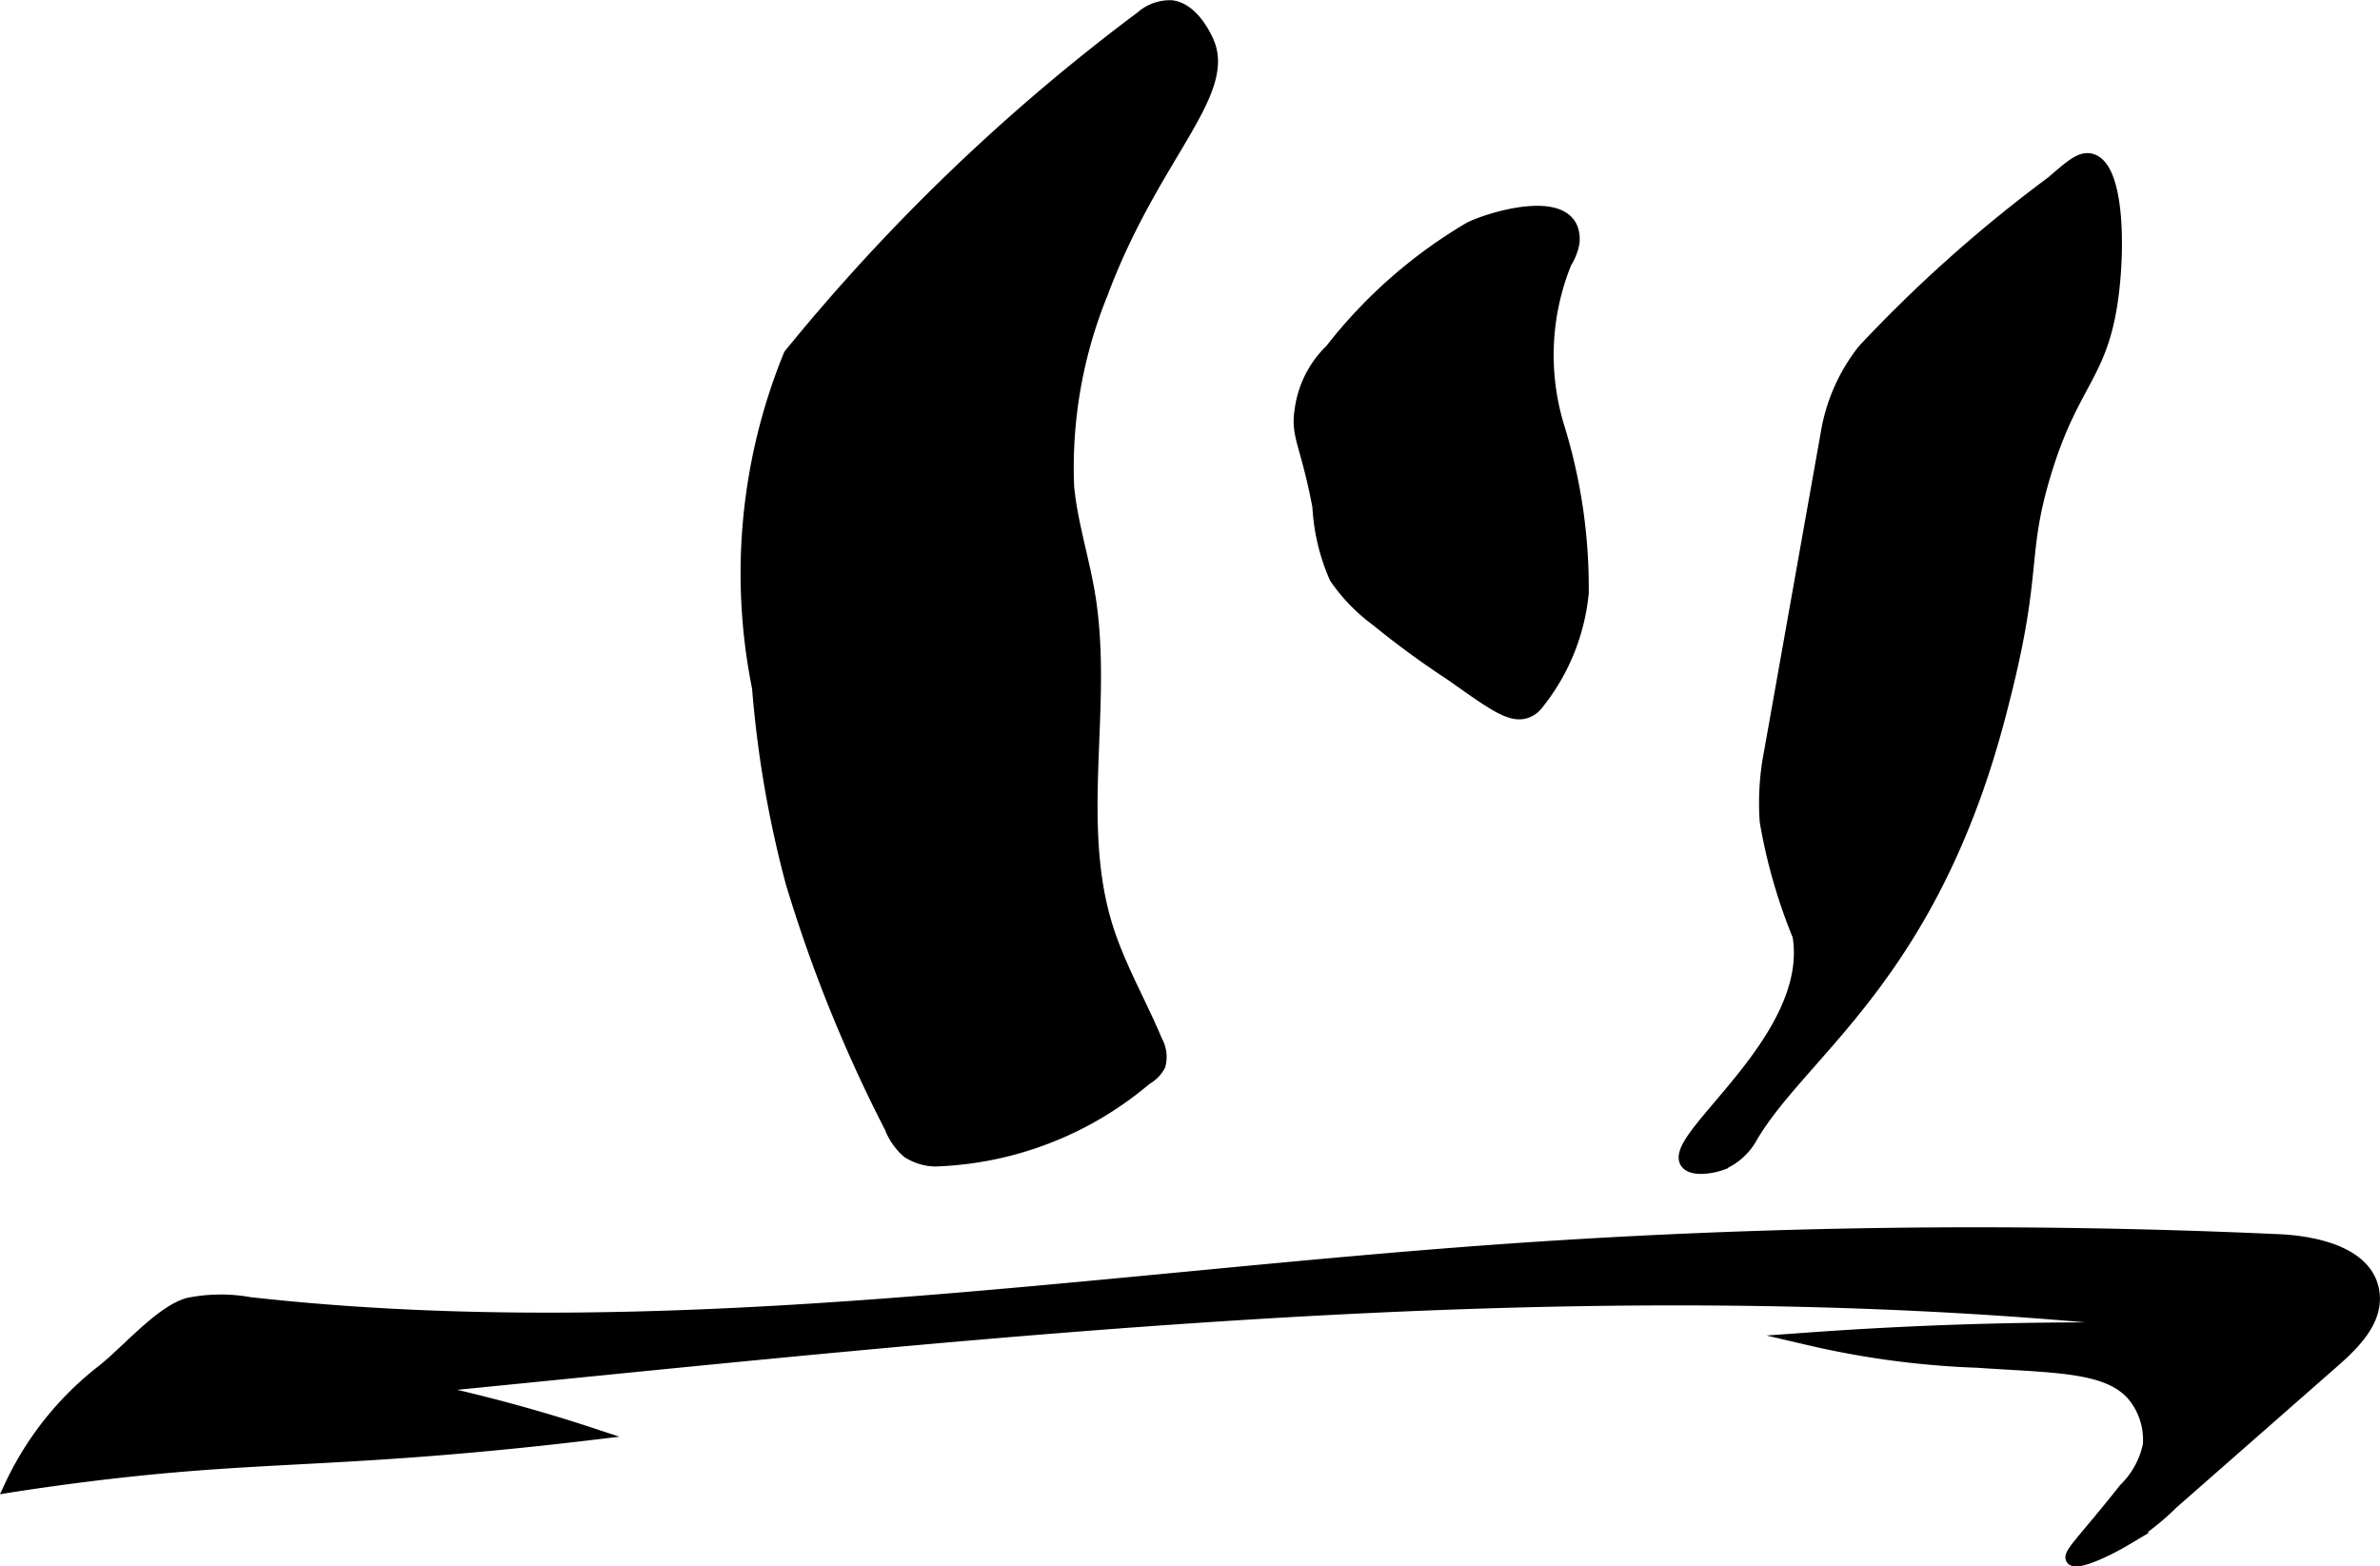
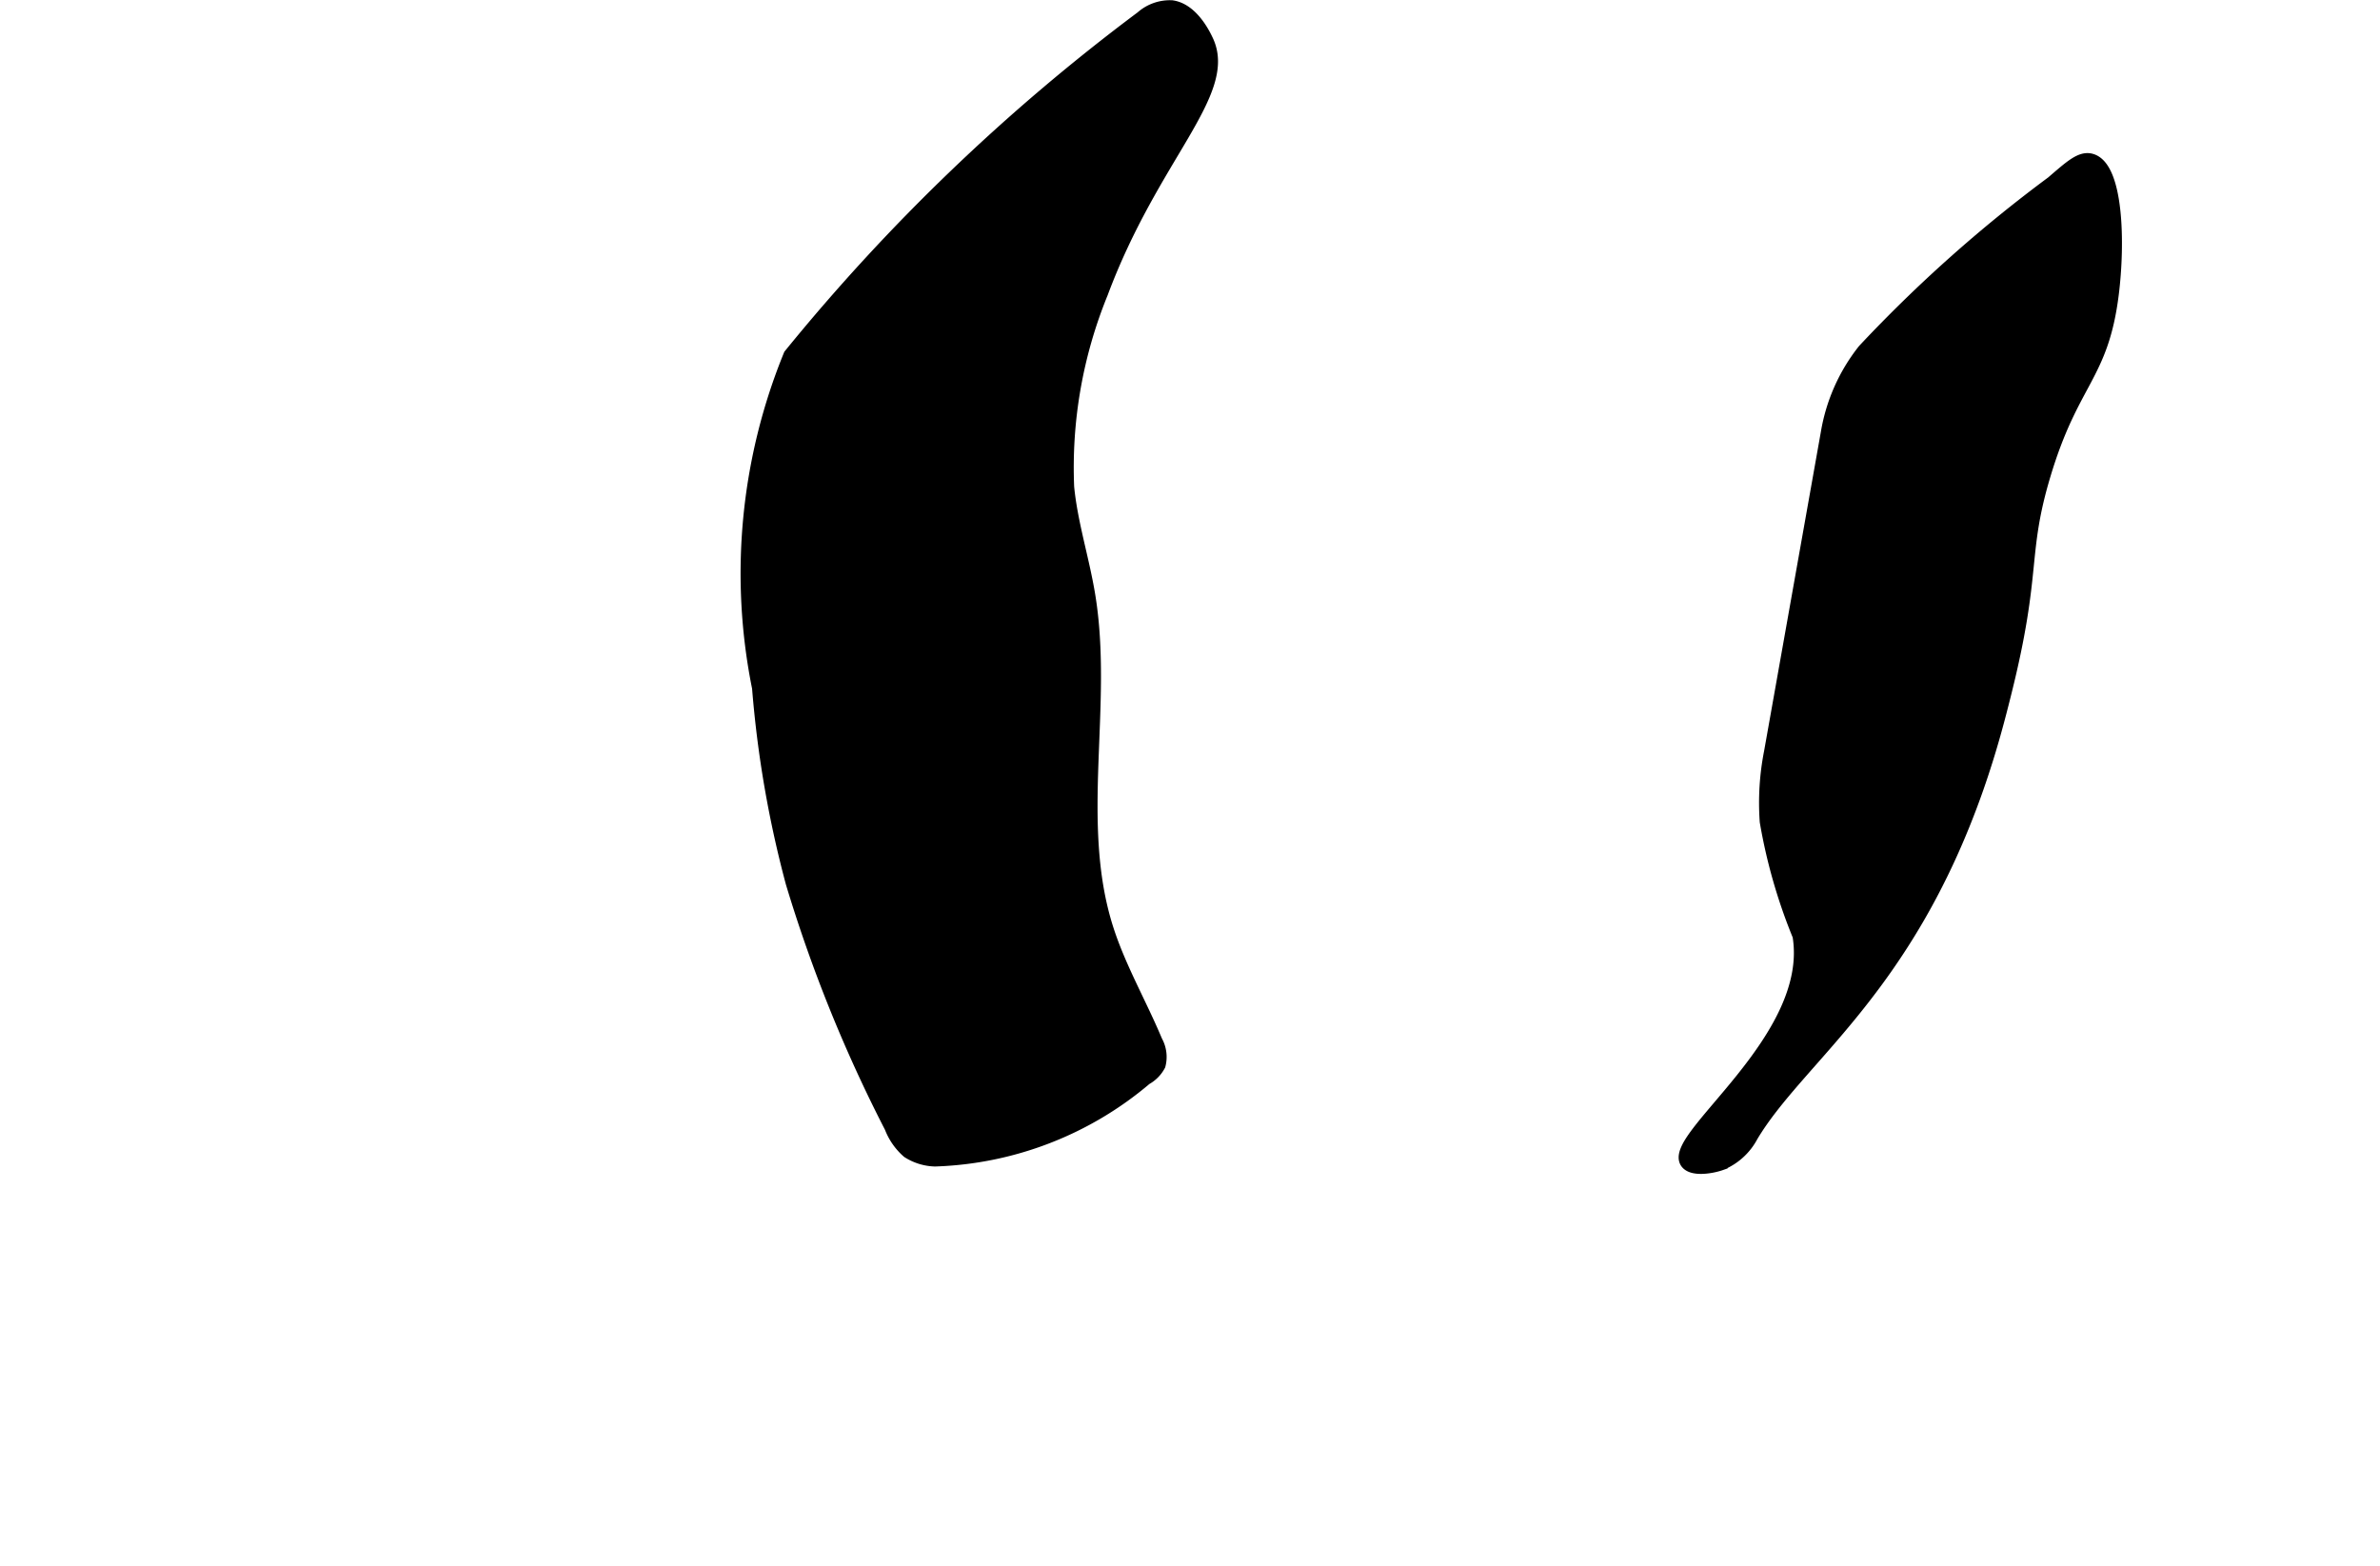
<svg xmlns="http://www.w3.org/2000/svg" version="1.1" width="9.615mm" height="6.328mm" viewBox="0 0 27.255 17.938">
  <defs>
    <style type="text/css">
      .a {
        stroke: #000;
        stroke-miterlimit: 10;
        stroke-width: 0.15px;
      }
    </style>
  </defs>
-   <path class="a" d="M.127,17.016c.204-.032.521-.079.909-.127,1.484-.183,2.287-.168,3.766-.279.46-.035,1.13-.093,1.947-.191-.34-.112-.702-.219-1.085-.319q-.468-.122-.905-.211l1.702-.17c6.358-.635,12.781-1.269,19.121-.469a44.648,44.648,0,0,0-4.854.084,10.011,10.011,0,0,0,1.917.255c.925.064,1.559.04,1.832.446a.803.803,0,0,1,.137.516.995.995,0,0,1-.279.507c-.453.573-.639.74-.603.792.043.062.371-.082.611-.225a2.865,2.865,0,0,0,.53-.415l1.85-1.624c.234-.205.489-.462.453-.771-.051-.449-.63-.585-1.081-.606a76.528,76.528,0,0,0-8.981.12c-4.751.343-9.519,1.13-14.253.601a1.872,1.872,0,0,0-.703.007c-.316.087-.71.554-.982.766A3.593,3.593,0,0,0,.127,17.016Z" />
  <path class="a" d="M9.047,4.067a6.609,6.609,0,0,0-.36,3.81,12.436,12.436,0,0,0,.385,2.232,16.534,16.534,0,0,0,1.131,2.799.71.71,0,0,0,.196.281.601.601,0,0,0,.309.095,3.923,3.923,0,0,0,2.412-.932.378.378,0,0,0,.153-.155.367.367,0,0,0-.035-.272c-.183-.437-.424-.85-.566-1.301-.382-1.217.002-2.546-.204-3.804-.068-.416-.201-.822-.242-1.241a5.29,5.29,0,0,1,.388-2.224c.587-1.573,1.486-2.295,1.207-2.888C13.791.403,13.653.111,13.419.078a.485.485,0,0,0-.344.122A22.681,22.681,0,0,0,9.047,4.067Z" />
-   <path class="a" d="M15.246,4.011a1.166,1.166,0,0,0-.345.681c-.049.304.065.38.203,1.109a2.313,2.313,0,0,0,.194.813,2.032,2.032,0,0,0,.468.483,10.119,10.119,0,0,0,.854.625c.495.35.696.499.874.421a.266.266,0,0,0,.099-.074,2.389,2.389,0,0,0,.526-1.279,6.22,6.22,0,0,0-.278-1.898A2.819,2.819,0,0,1,17.925,3.004a.627.627,0,0,0,.089-.23c.043-.566-.916-.288-1.18-.158A5.633,5.633,0,0,0,15.246,4.011Z" />
  <path class="a" d="M21.346,4.012a2.073,2.073,0,0,0-.419.941l-.651,3.66a3.003,3.003,0,0,0-.049.796,6.2,6.2,0,0,0,.375,1.306c.199,1.193-1.513,2.327-1.282,2.603.07.083.281.048.389.01A.701.701,0,0,0,20.06,13.007c.534-.894,1.768-1.661,2.583-3.988.156-.447.249-.812.318-1.089.35-1.401.174-1.576.447-2.489.326-1.09.662-1.124.781-2.073.075-.597.051-1.447-.239-1.533-.118-.035-.233.071-.447.255A16.072,16.072,0,0,0,21.346,4.012Z" />
</svg>